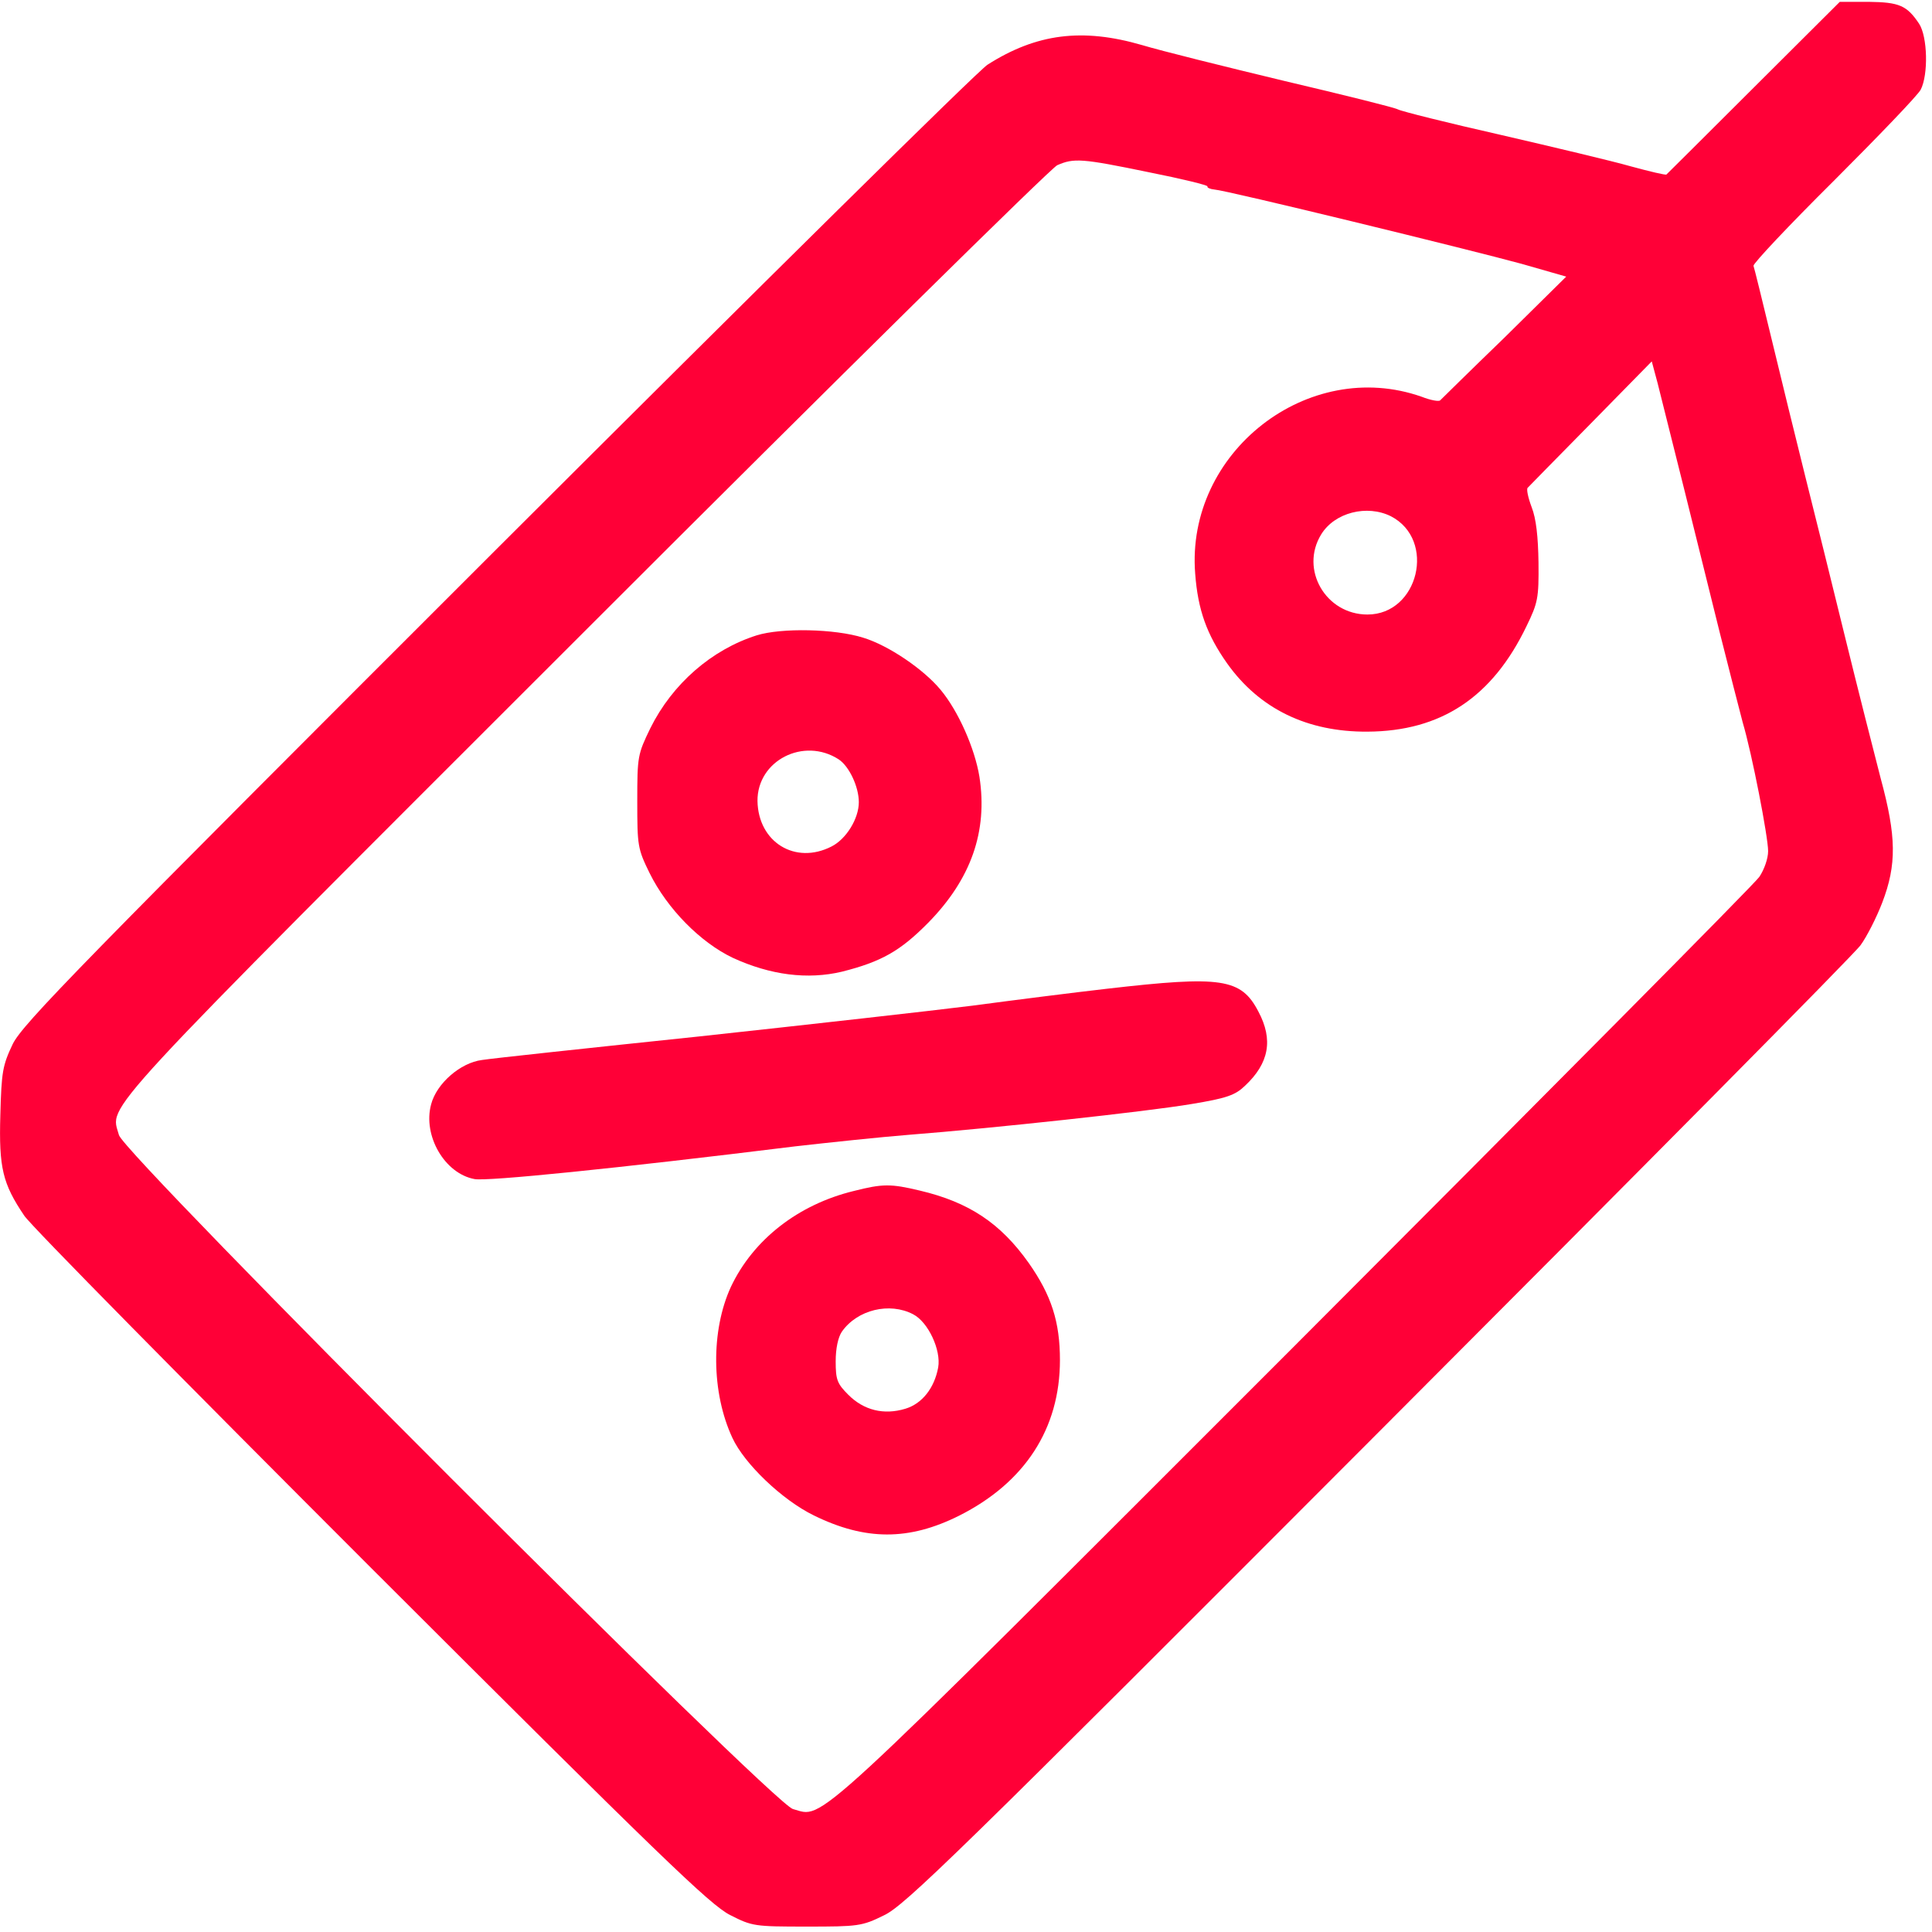
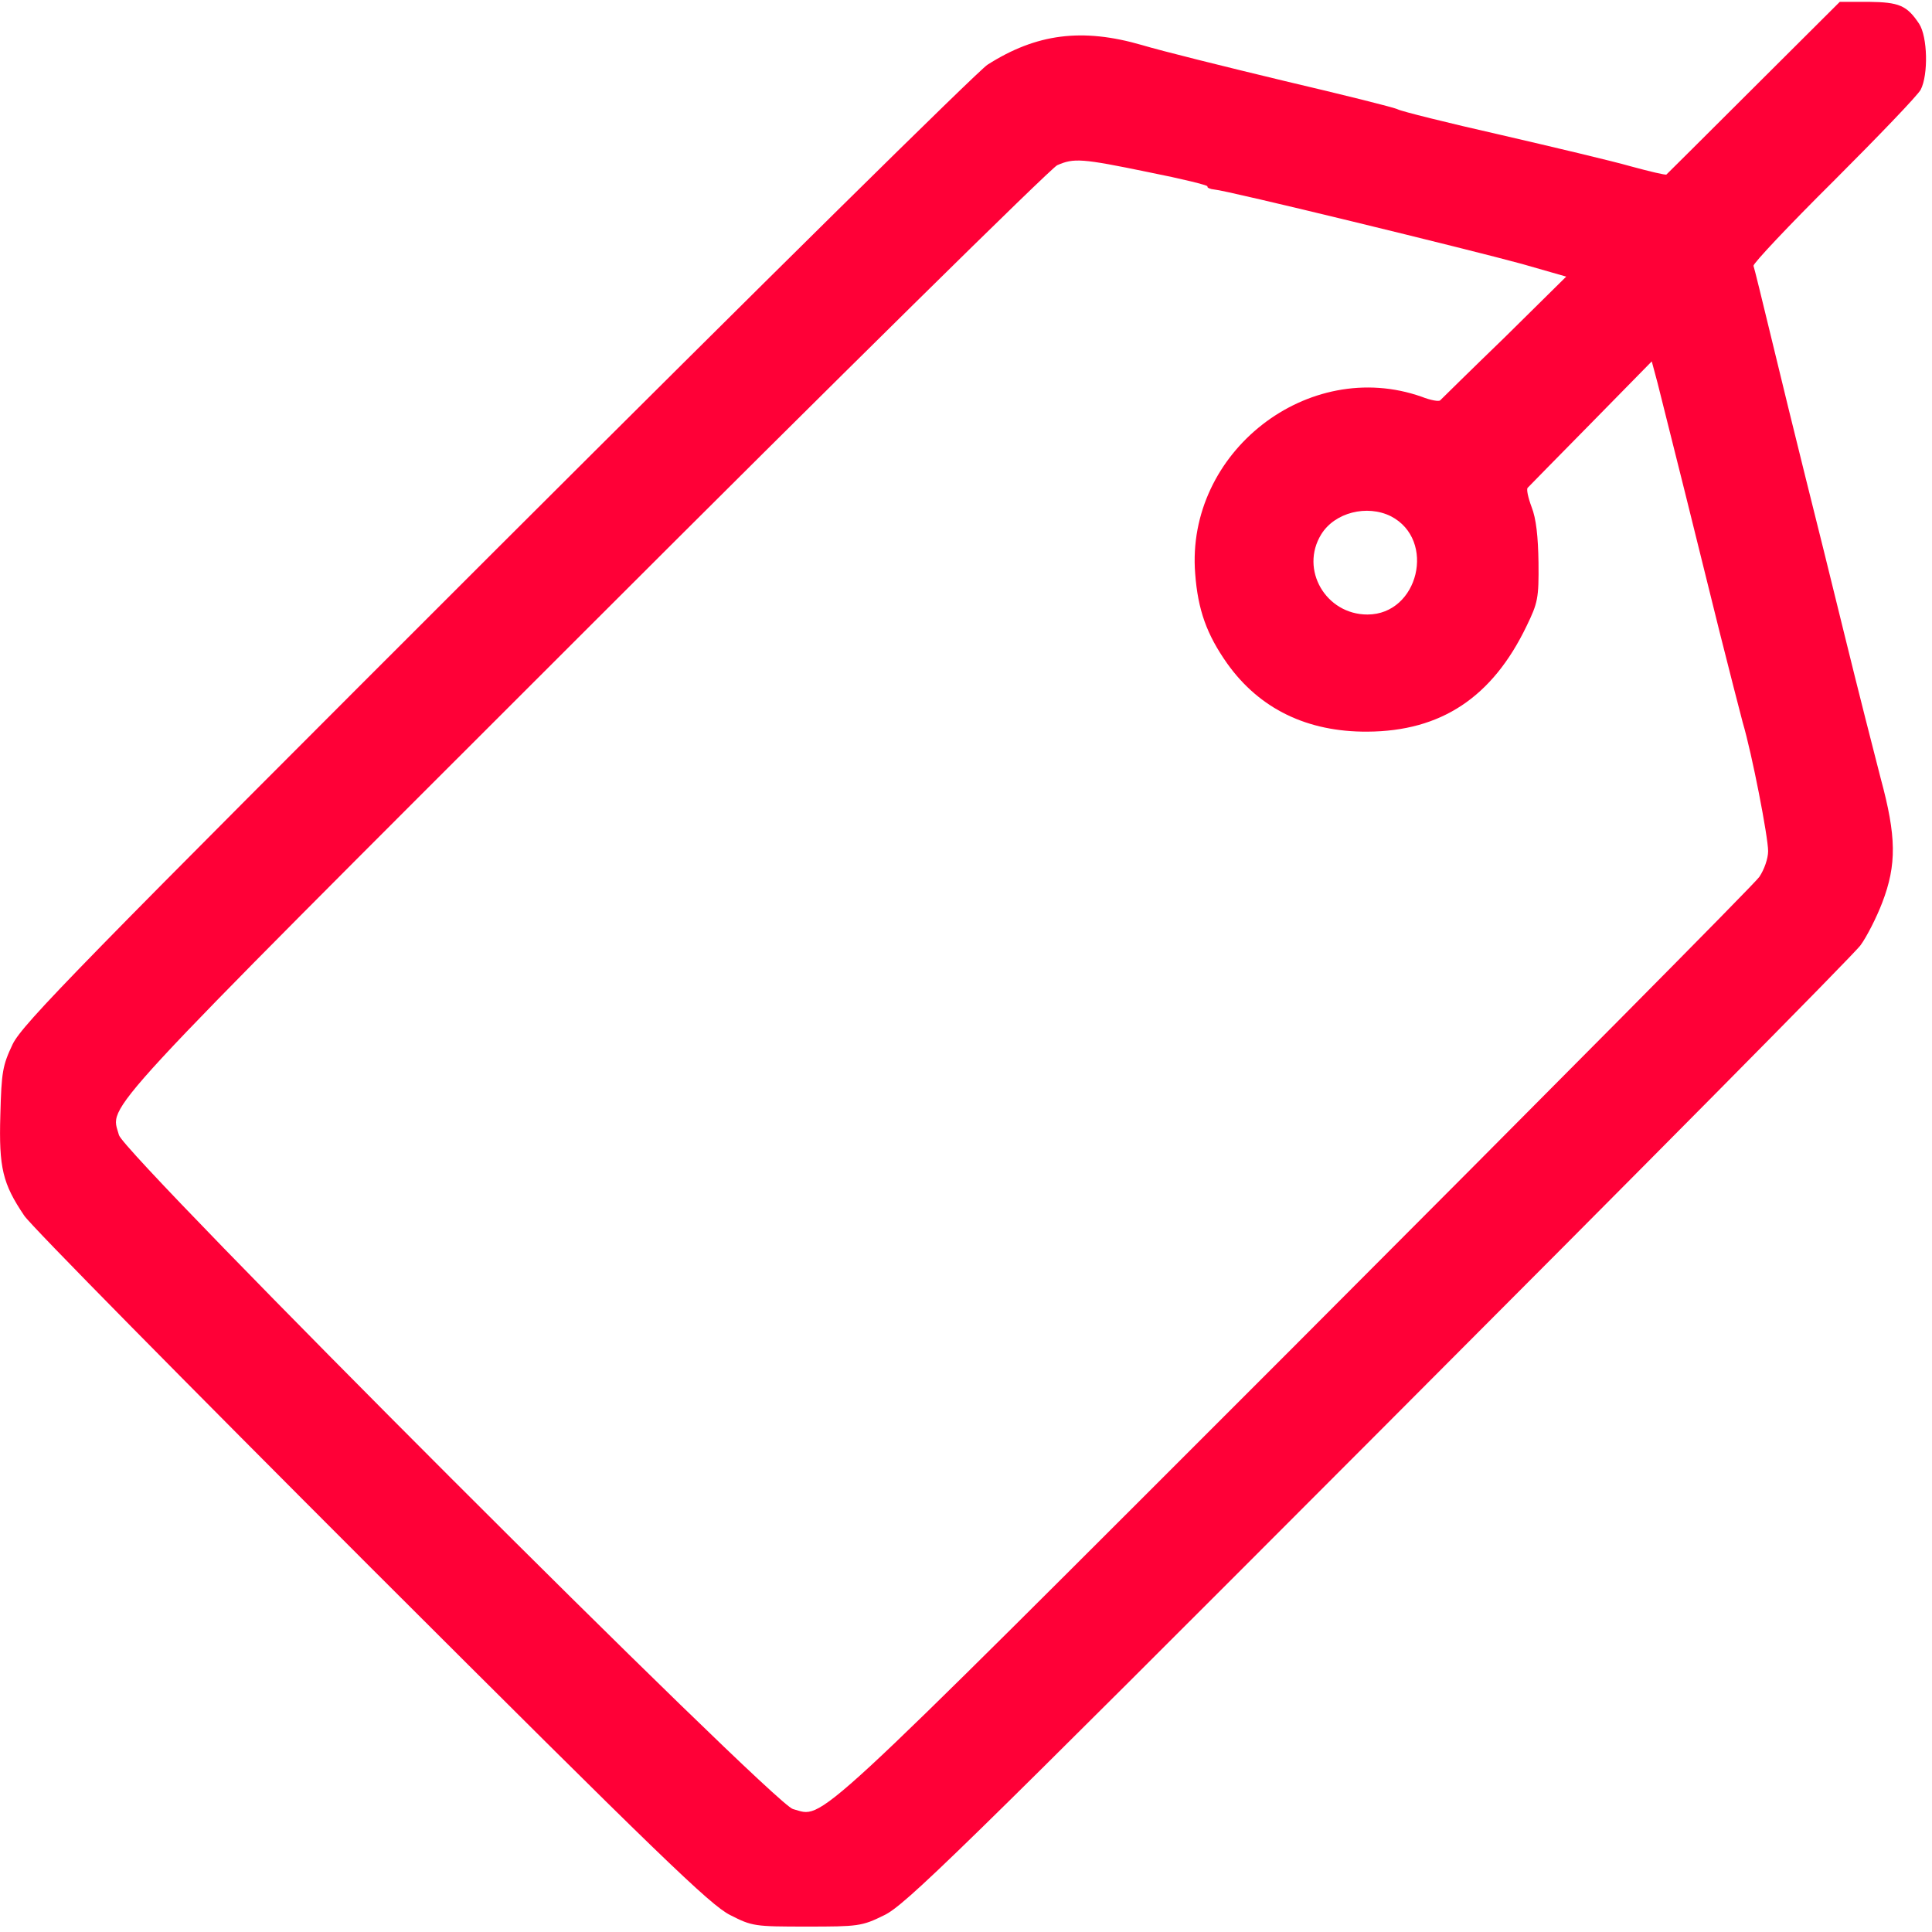
<svg xmlns="http://www.w3.org/2000/svg" version="1.1" id="Capa_1" x="0px" y="0px" viewBox="0 0 40 40" style="enable-background:new 0 0 40 40;" xml:space="preserve">
  <style type="text/css">
	.st0{fill:#FF0037;}
</style>
  <g>
    <path class="st0" d="M36.313,1.81c-0.981,0.981-1.795,1.787-1.811,1.803c-0.016,0.016-0.351-0.064-0.734-0.168   c-0.391-0.112-1.603-0.399-2.704-0.654c-1.093-0.247-2.05-0.487-2.122-0.526   C28.869,2.225,27.808,1.962,26.588,1.675c-1.228-0.295-2.545-0.622-2.944-0.742c-1.237-0.359-2.186-0.239-3.199,0.407   c-0.183,0.112-4.747,4.619-10.14,10.004C1.642,19.999,0.469,21.196,0.262,21.619   c-0.207,0.439-0.232,0.566-0.255,1.468c-0.032,1.093,0.048,1.42,0.495,2.082   c0.128,0.199,3.366,3.478,7.188,7.3c5.959,5.951,7.012,6.972,7.427,7.18c0.455,0.232,0.503,0.239,1.587,0.239   c1.061,0,1.141-0.008,1.595-0.232c0.431-0.199,1.516-1.26,10.235-9.996c5.369-5.377,9.868-9.916,9.988-10.092   c0.128-0.176,0.327-0.566,0.447-0.878c0.303-0.79,0.295-1.372-0.032-2.577c-0.136-0.526-0.47-1.835-0.734-2.912   c-0.263-1.077-0.638-2.585-0.83-3.35c-0.192-0.766-0.503-2.042-0.694-2.832s-0.359-1.476-0.375-1.516   c-0.008-0.048,0.734-0.838,1.659-1.755c0.925-0.925,1.739-1.771,1.803-1.891c0.16-0.311,0.143-1.093-0.032-1.364   c-0.255-0.383-0.415-0.447-1.045-0.455h-0.598L36.313,1.81L36.313,1.81z M23.78,3.565   c0.686,0.136,1.237,0.271,1.22,0.295s0.056,0.056,0.143,0.064c0.255,0.016,5.289,1.245,6.366,1.54l0.918,0.263   l-1.276,1.26c-0.71,0.686-1.308,1.276-1.332,1.3c-0.024,0.032-0.199,0-0.383-0.072   c-2.353-0.83-4.89,1.149-4.691,3.662c0.056,0.75,0.239,1.26,0.662,1.859c0.67,0.941,1.659,1.42,2.904,1.412   c1.524-0.008,2.585-0.71,3.295-2.186c0.232-0.479,0.255-0.574,0.247-1.316c-0.008-0.534-0.048-0.909-0.143-1.149   c-0.072-0.192-0.112-0.375-0.08-0.399c0.024-0.024,0.614-0.63,1.308-1.332l1.26-1.284l0.12,0.447   c0.183,0.718,0.901,3.598,1.284,5.154c0.199,0.79,0.415,1.635,0.479,1.875c0.192,0.646,0.526,2.369,0.526,2.664   c0,0.151-0.08,0.383-0.183,0.534c-0.104,0.151-4.451,4.531-9.653,9.741c-10.195,10.195-9.693,9.733-10.355,9.557   c-0.415-0.112-13.833-13.53-13.953-13.953c-0.176-0.654-0.654-0.143,9.637-10.427   c5.249-5.249,9.661-9.597,9.788-9.653C22.232,3.27,22.392,3.278,23.78,3.565L23.78,3.565z M28.798,10.689   c0.941,0.487,0.574,2.034-0.487,2.034c-0.862,0-1.404-0.933-0.957-1.659C27.633,10.609,28.303,10.442,28.798,10.689   z" />
-     <path class="st0" d="M15.667,13.154c-0.933,0.295-1.747,1.005-2.202,1.922c-0.263,0.543-0.271,0.582-0.271,1.516   c0,0.918,0.008,0.981,0.255,1.484c0.367,0.742,1.053,1.436,1.723,1.755c0.782,0.359,1.548,0.455,2.258,0.287   c0.822-0.207,1.212-0.431,1.787-1.013c0.885-0.901,1.237-1.891,1.061-3.023   c-0.096-0.59-0.439-1.364-0.806-1.803c-0.351-0.423-1.077-0.918-1.603-1.077   C17.286,13.018,16.177,12.995,15.667,13.154L15.667,13.154z M17.366,15.723c0.215,0.143,0.415,0.566,0.415,0.885   c0,0.343-0.263,0.766-0.566,0.918c-0.75,0.383-1.516-0.088-1.532-0.941   C15.675,15.747,16.64,15.252,17.366,15.723z M22.926,20.47c-0.702,0.08-1.954,0.239-2.792,0.351   c-0.83,0.104-3.383,0.391-5.664,0.638c-2.281,0.239-4.3,0.455-4.491,0.487   c-0.447,0.056-0.941,0.487-1.053,0.918c-0.176,0.646,0.279,1.436,0.901,1.548c0.263,0.048,2.888-0.215,6.637-0.678   c0.702-0.08,1.763-0.192,2.353-0.239c1.739-0.136,4.914-0.479,5.856-0.638c0.726-0.12,0.901-0.183,1.101-0.375   c0.503-0.47,0.59-0.957,0.279-1.54C25.695,20.254,25.288,20.198,22.926,20.47L22.926,20.47z M17.677,24.658   c-1.149,0.279-2.082,1.005-2.545,1.986c-0.415,0.901-0.407,2.186,0.032,3.127c0.247,0.534,1.029,1.284,1.683,1.603   c1.069,0.526,1.97,0.526,3.008,0.008c1.364-0.686,2.09-1.803,2.09-3.223c0-0.79-0.176-1.34-0.646-2.01   c-0.582-0.822-1.237-1.26-2.258-1.5C18.443,24.506,18.276,24.506,17.677,24.658L17.677,24.658z M18.906,27.211   c0.311,0.16,0.582,0.742,0.518,1.101c-0.08,0.431-0.335,0.75-0.678,0.854c-0.447,0.136-0.862,0.032-1.181-0.287   c-0.232-0.232-0.263-0.311-0.263-0.694c0-0.263,0.048-0.495,0.128-0.614C17.749,27.115,18.419,26.955,18.906,27.211   L18.906,27.211z" />
  </g>
</svg>